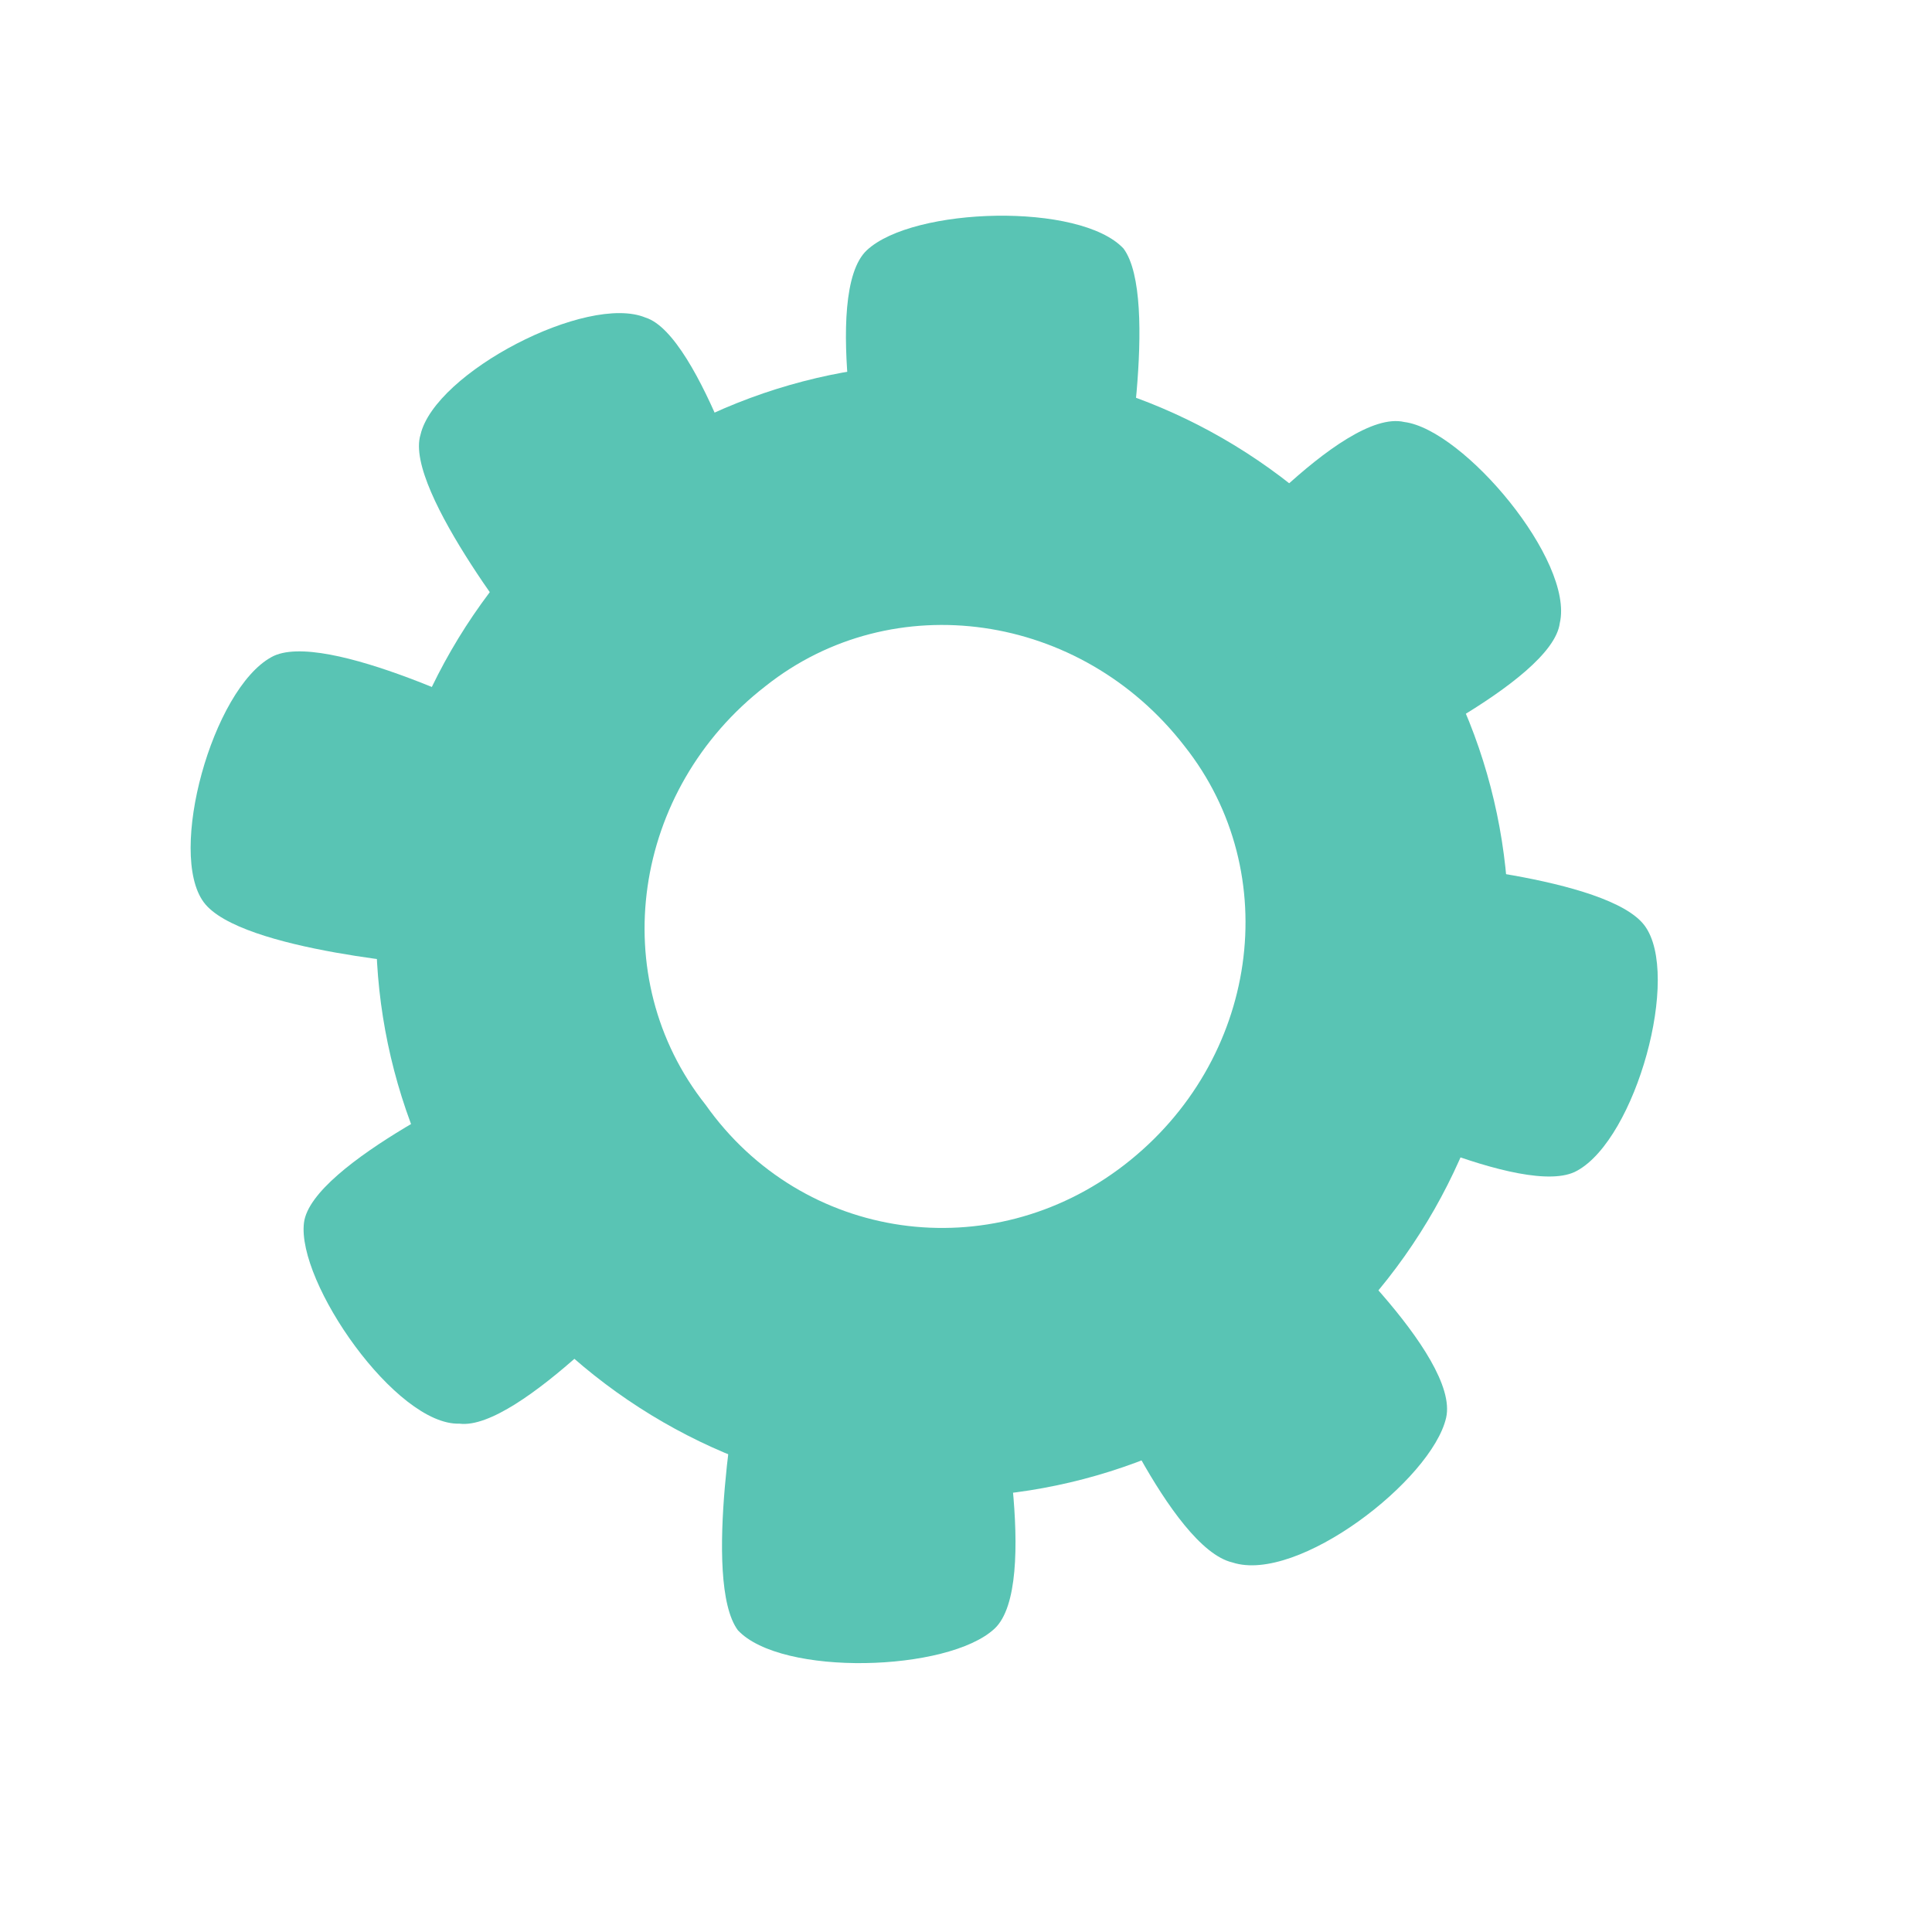
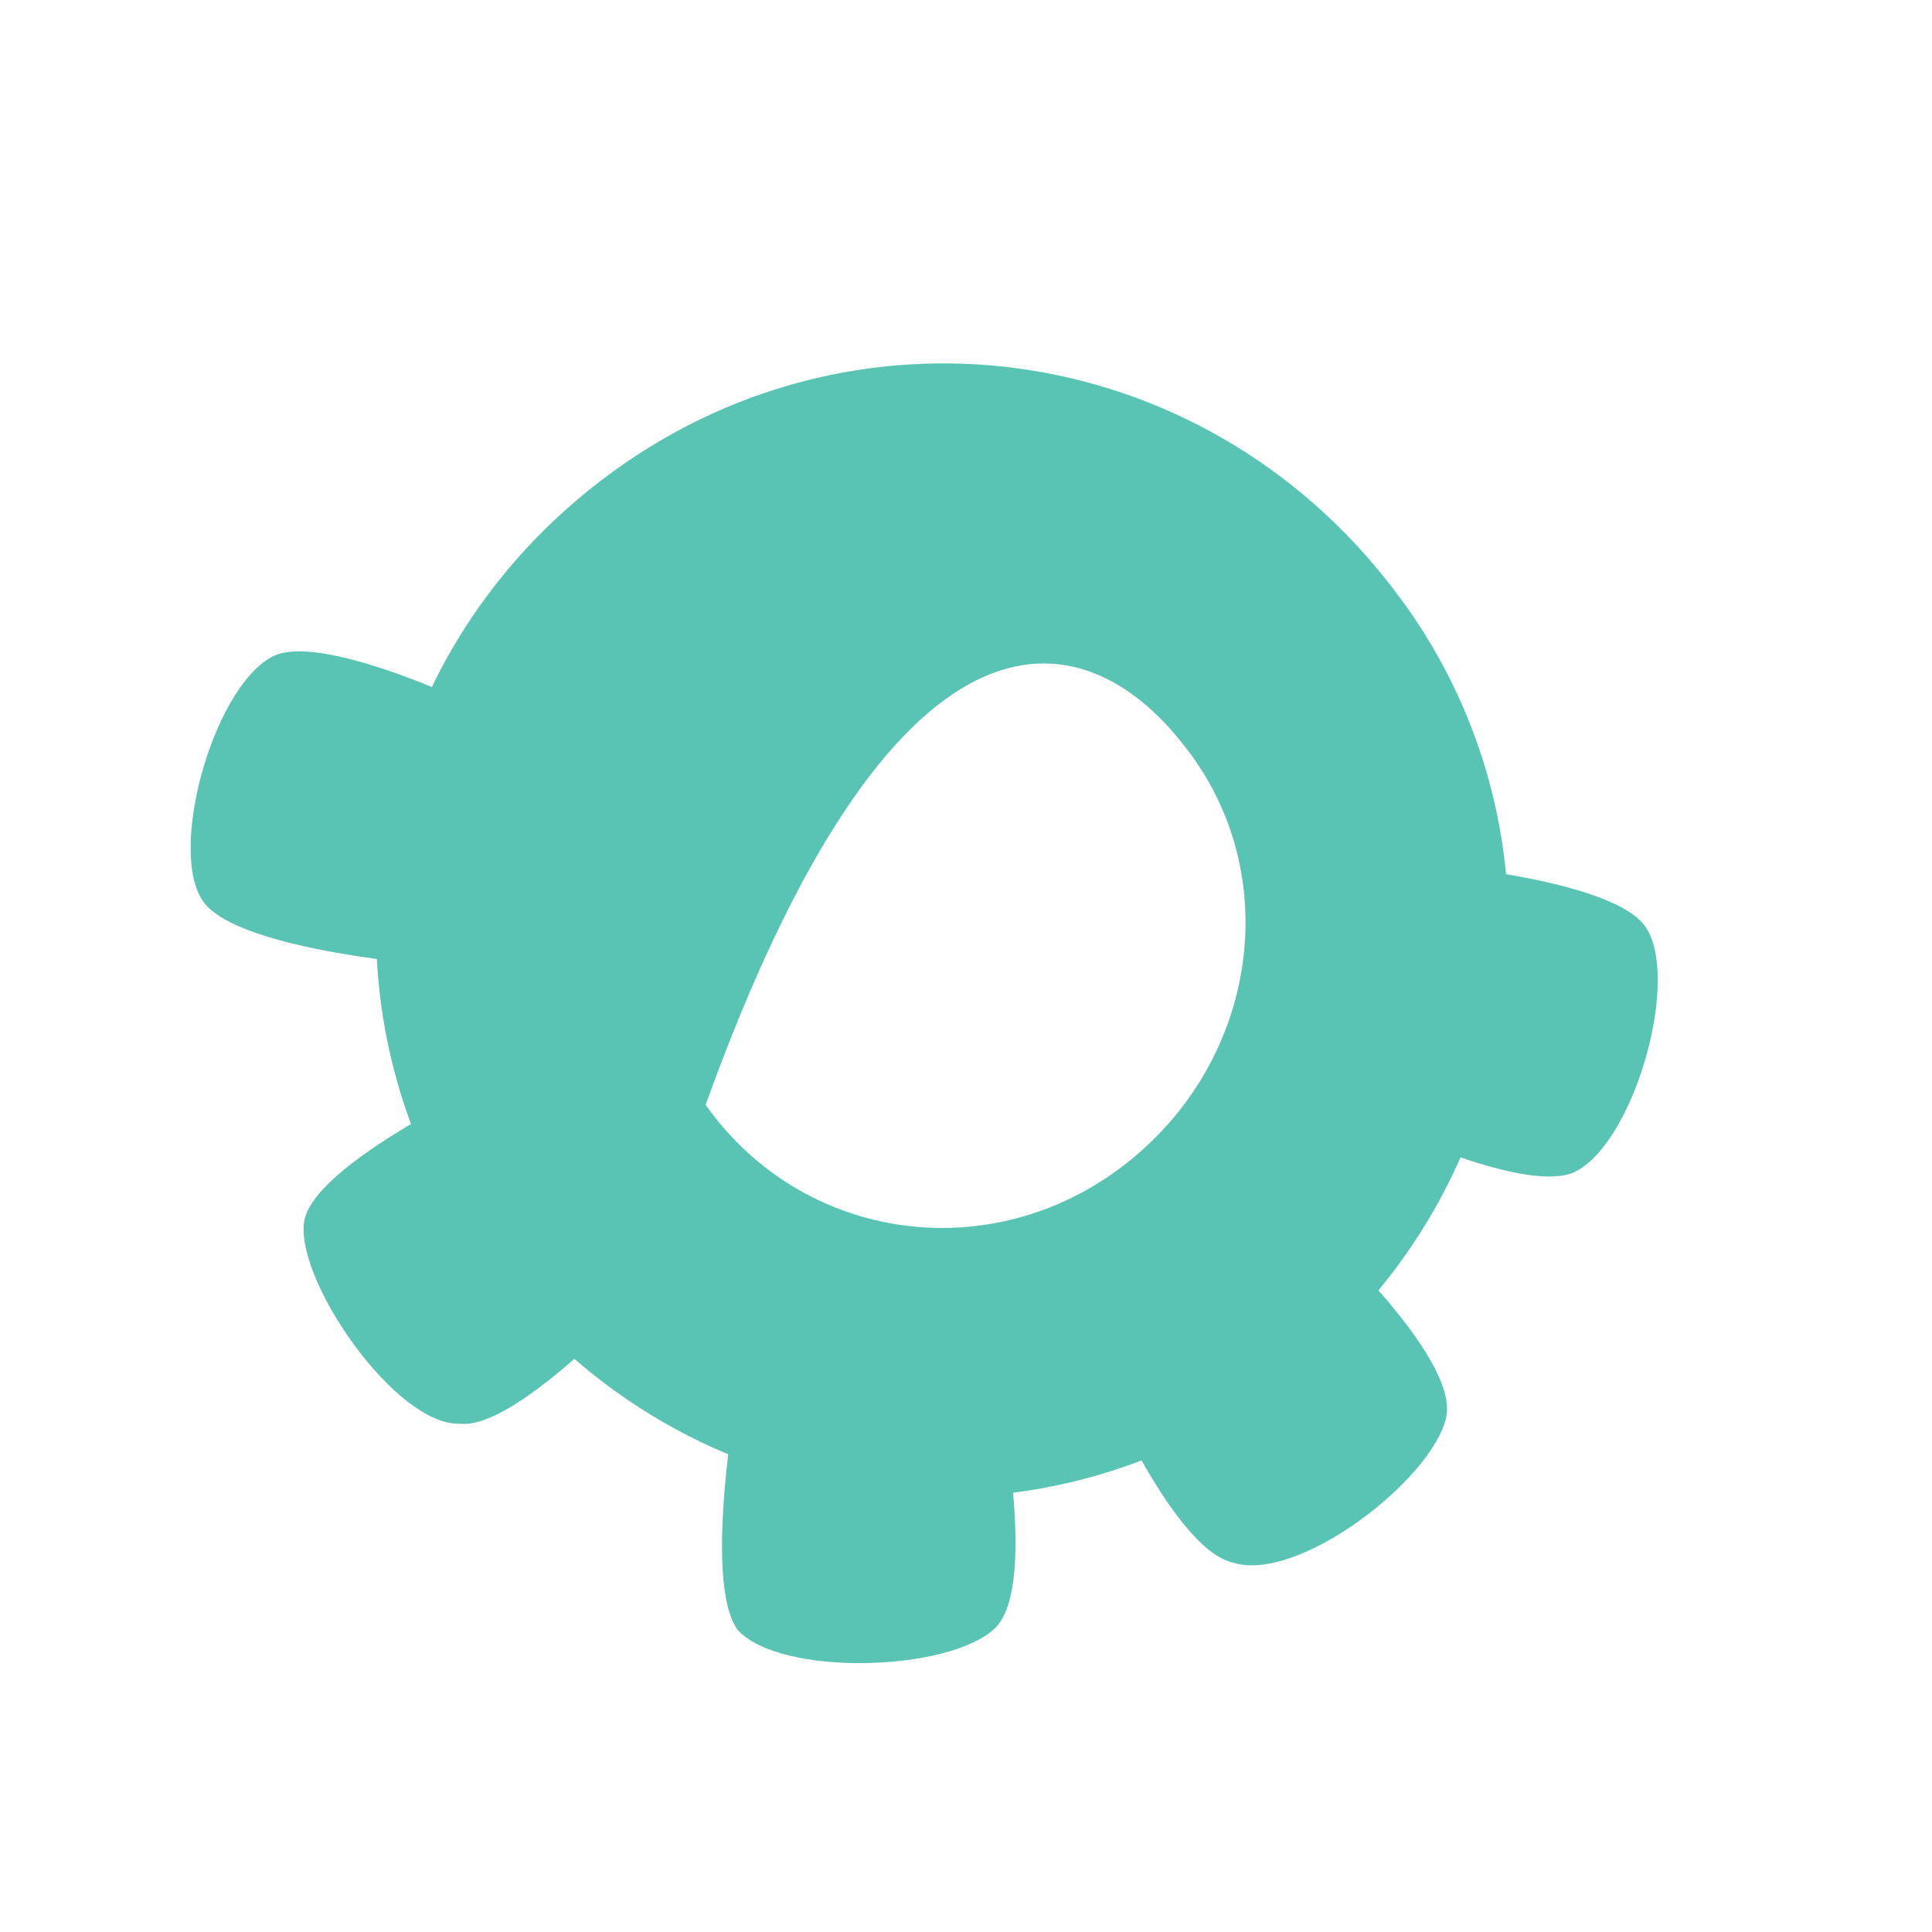
<svg xmlns="http://www.w3.org/2000/svg" width="26" height="26" viewBox="0 0 26 26" fill="none">
-   <path d="M18.738 7.909C16.155 4.541 11.449 3.889 8.081 6.472C4.712 9.055 4.06 13.761 6.643 17.13C9.226 20.498 13.932 21.15 17.301 18.567C20.67 15.984 21.283 11.186 18.738 7.909ZM9.496 14.868C8.139 13.157 8.5 10.627 10.304 9.232C12.015 7.875 14.545 8.236 15.94 10.04C17.297 11.752 16.936 14.281 15.132 15.676C13.328 17.071 10.798 16.71 9.496 14.868Z" fill="#59C4B4" />
-   <path d="M18.339 10.347L16.247 7.641C16.247 7.641 18.06 5.484 18.898 5.679C19.698 5.781 21.186 7.547 20.991 8.385C20.889 9.185 18.339 10.347 18.339 10.347Z" fill="#59C4B4" />
+   <path d="M18.738 7.909C16.155 4.541 11.449 3.889 8.081 6.472C4.712 9.055 4.06 13.761 6.643 17.13C9.226 20.498 13.932 21.15 17.301 18.567C20.67 15.984 21.283 11.186 18.738 7.909ZM9.496 14.868C12.015 7.875 14.545 8.236 15.94 10.04C17.297 11.752 16.936 14.281 15.132 15.676C13.328 17.071 10.798 16.71 9.496 14.868Z" fill="#59C4B4" />
  <path d="M8.835 17.197L6.743 14.491C6.743 14.491 4.194 15.653 4.091 16.453C3.989 17.253 5.33 19.187 6.184 19.159C6.984 19.261 8.835 17.197 8.835 17.197Z" fill="#59C4B4" />
-   <path d="M15.103 6.707L11.649 6.728C11.649 6.728 11.042 3.949 11.666 3.367C12.291 2.784 14.537 2.721 15.12 3.345C15.611 4.008 15.103 6.707 15.103 6.707Z" fill="#59C4B4" />
-   <path d="M10.225 7.209L7.197 8.785C7.197 8.785 5.427 6.595 5.659 5.85C5.854 5.012 7.903 3.948 8.687 4.274C9.432 4.506 10.225 7.209 10.225 7.209Z" fill="#59C4B4" />
  <path d="M14.717 18.337L17.592 16.391C17.592 16.391 19.656 18.243 19.461 19.081C19.266 19.919 17.462 21.314 16.586 21.027C15.748 20.832 14.717 18.337 14.717 18.337Z" fill="#59C4B4" />
  <path d="M18.966 11.602L18.057 14.9C18.057 14.9 20.523 16.153 21.224 15.755C22.017 15.319 22.624 13.12 22.133 12.457C21.643 11.795 18.966 11.602 18.966 11.602Z" fill="#59C4B4" />
  <path d="M5.909 12.997L6.818 9.699C6.818 9.699 4.352 8.446 3.651 8.844C2.858 9.281 2.251 11.479 2.742 12.142C3.232 12.805 5.909 12.997 5.909 12.997Z" fill="#59C4B4" />
  <path d="M9.947 18.577L13.401 18.556C13.401 18.556 14.009 21.335 13.384 21.918C12.759 22.5 10.513 22.564 9.93 21.939C9.44 21.276 9.947 18.577 9.947 18.577Z" fill="#59C4B4" />
</svg>